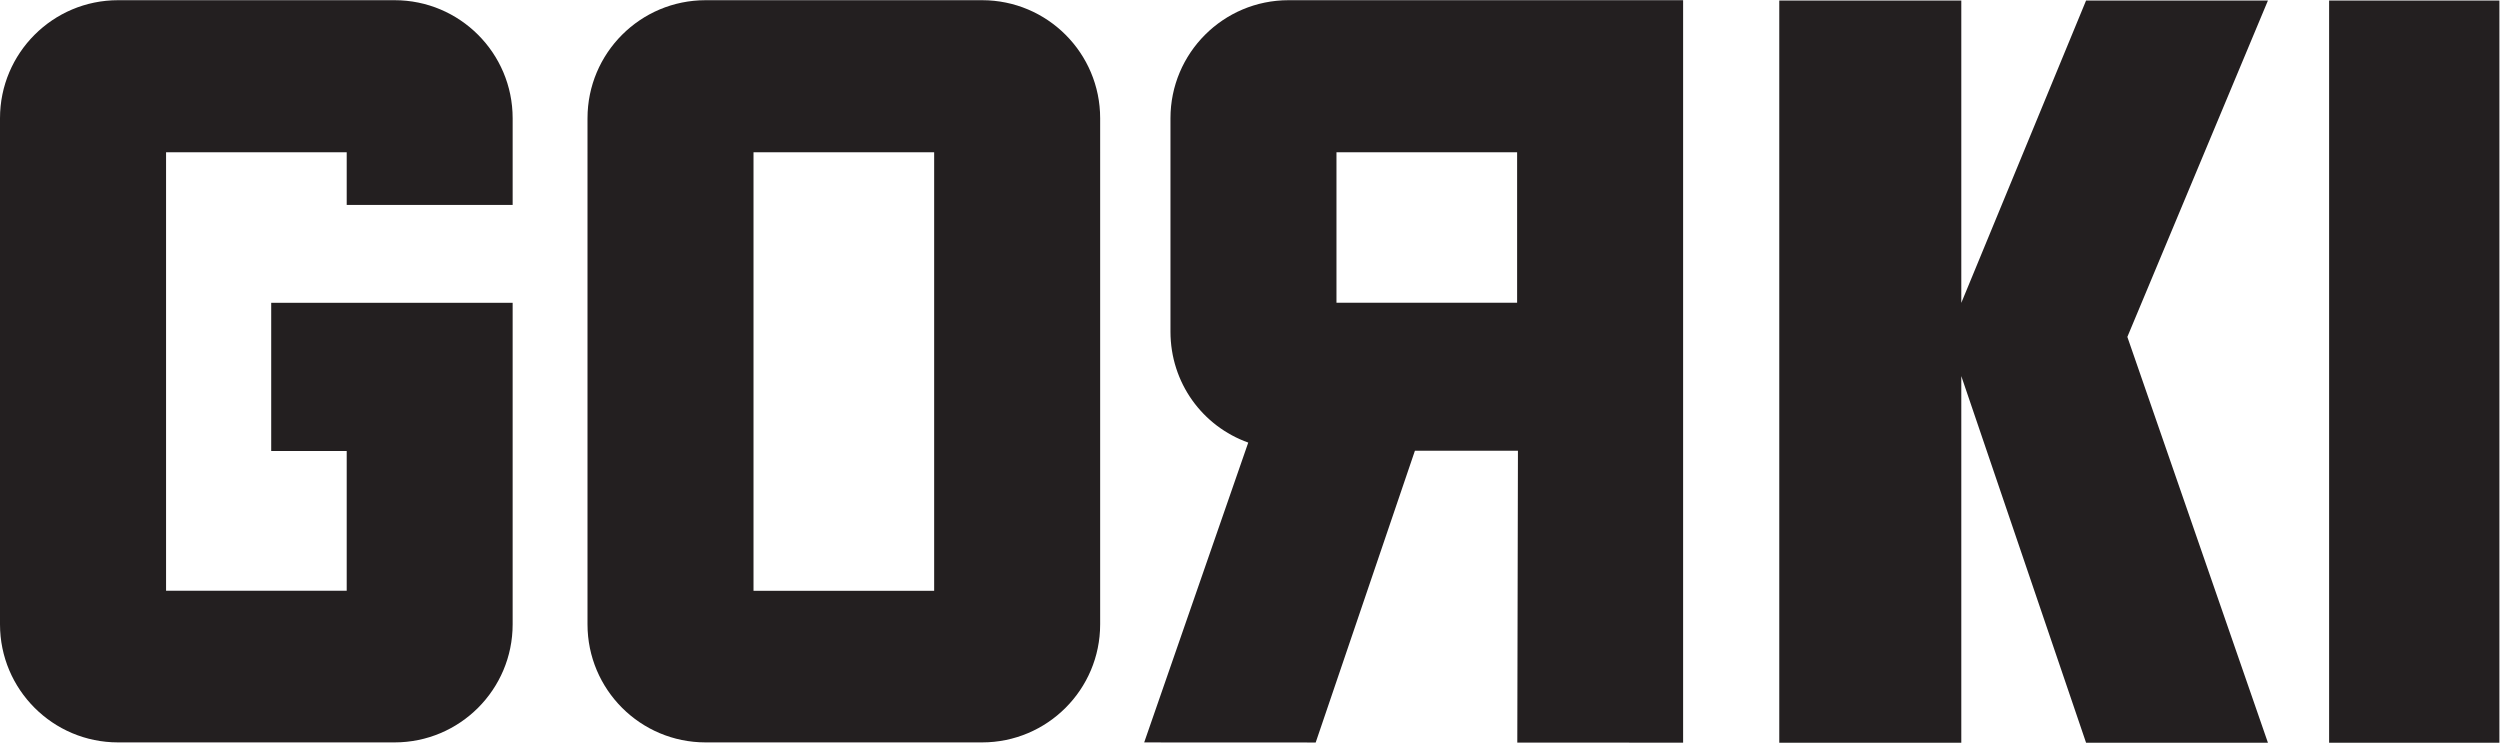
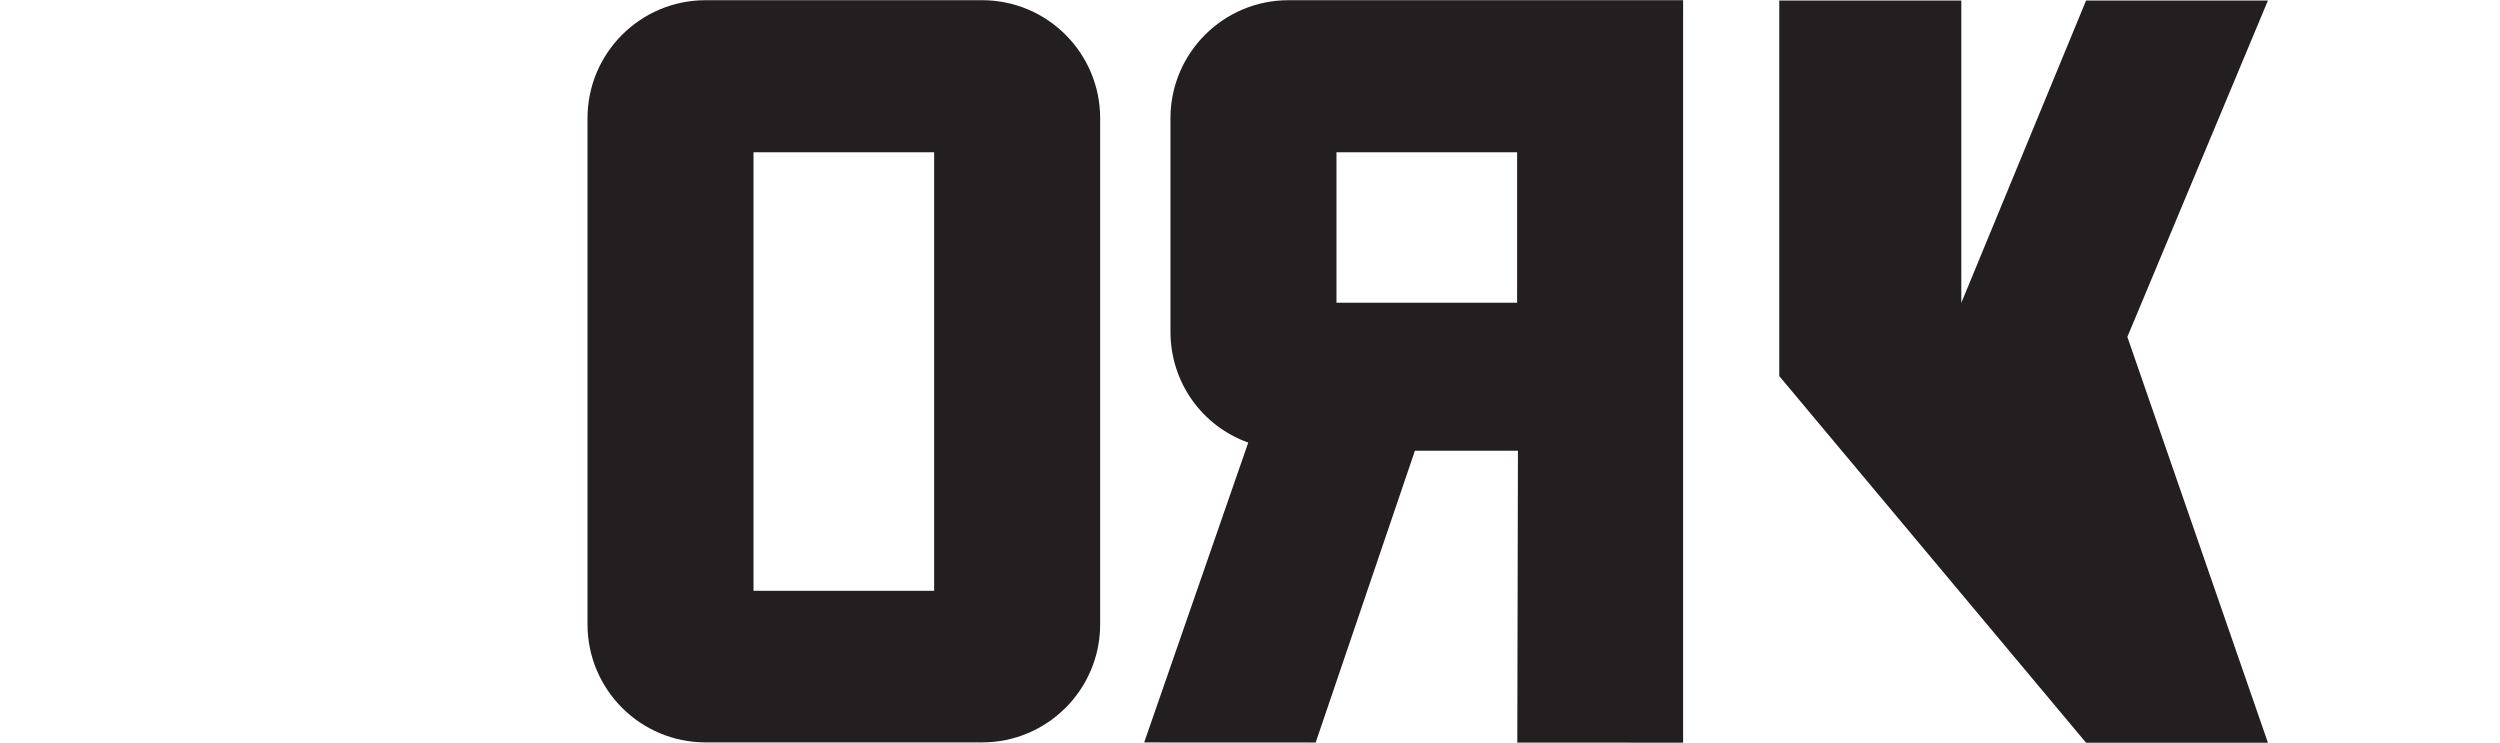
<svg xmlns="http://www.w3.org/2000/svg" xmlns:ns1="http://sodipodi.sourceforge.net/DTD/sodipodi-0.dtd" xmlns:ns2="http://www.inkscape.org/namespaces/inkscape" version="1.1" id="svg2" xml:space="preserve" width="639.987" height="190.133" viewBox="0 0 639.987 190.133" ns1:docname="logo_gorki_schwarz_1c.svg" ns2:version="0.92.3 (2405546, 2018-03-11)">
  <defs id="defs6" />
  <ns1:namedview pagecolor="#ffffff" bordercolor="#666666" borderopacity="1" objecttolerance="10" gridtolerance="10" guidetolerance="10" ns2:pageopacity="0" ns2:pageshadow="2" ns2:window-width="1697" ns2:window-height="480" id="namedview4" showgrid="false" ns2:zoom="0.58438715" ns2:cx="319.99335" ns2:cy="95.066666" ns2:window-x="488" ns2:window-y="435" ns2:window-maximized="0" ns2:current-layer="g10" />
  <g id="g10" ns2:groupmode="layer" ns2:label="ink_ext_XXXXXX" transform="matrix(1.333,0,0,-1.333,0,190.133)">
-     <path ns2:connector-curvature="0" id="path14" style="fill:#231f20;fill-opacity:1;fill-rule:nonzero;stroke:none;stroke-width:0.1" d="m 52.083,56.02 h 14.5 V 29.182 H 31.891 v 84.213 h 34.692 v -10.122 h 31.869 v 16.647 c 0,12.524 -10.153,22.677 -22.677,22.677 H 22.677 C 10.153,142.597 0,132.444 0,119.92 V 22.739 C 0,10.216 10.153,0.062 22.677,0.062 h 53.097 c 12.525,0 22.677,10.154 22.677,22.677 V 84.479 H 52.083 V 56.02" />
    <path ns2:connector-curvature="0" id="path16" style="fill:#231f20;fill-opacity:1;fill-rule:nonzero;stroke:none;stroke-width:0.1" d="m 179.399,29.182 h -34.692 v 84.213 h 34.692 z m 9.203,113.415 h -53.098 c -12.524,0 -22.677,-10.153 -22.677,-22.677 V 22.739 c 0,-12.523 10.153,-22.677 22.677,-22.677 h 53.098 c 12.524,0 22.677,10.154 22.677,22.677 V 119.92 c 0,12.524 -10.153,22.677 -22.677,22.677" />
    <path ns2:connector-curvature="0" id="path18" style="fill:#231f20;fill-opacity:1;fill-rule:nonzero;stroke:none;stroke-width:0.1" d="m 291.353,84.497 h -34.691 v 28.898 h 34.691 z m -43.894,58.1 c -12.524,0 -22.677,-10.153 -22.677,-22.677 V 78.952 c 0,-9.852 6.16,-18.182 14.937,-21.311 L 219.734,0.057 252.67,0.042 271.726,56.075 h 19.785 L 291.388,0.026 323.232,0.013 V 142.597 h -75.773" />
-     <path ns2:connector-curvature="0" id="path20" style="fill:#231f20;fill-opacity:1;fill-rule:nonzero;stroke:none;stroke-width:0.1" d="m 408.545,77.937 26.998,64.595 H 400.617 L 376.656,84.469 V 142.532 H 341.698 V 0 h 34.958 V 70.409 L 400.617,0 h 34.926 l -26.998,77.937" />
-     <path ns2:connector-curvature="0" id="path22" style="fill:#231f20;fill-opacity:1;fill-rule:nonzero;stroke:none;stroke-width:0.1" d="M 479.994,142.53 H 447.292 V 0 h 32.702 v 142.53" />
+     <path ns2:connector-curvature="0" id="path20" style="fill:#231f20;fill-opacity:1;fill-rule:nonzero;stroke:none;stroke-width:0.1" d="m 408.545,77.937 26.998,64.595 H 400.617 L 376.656,84.469 V 142.532 H 341.698 V 0 V 70.409 L 400.617,0 h 34.926 l -26.998,77.937" />
  </g>
</svg>